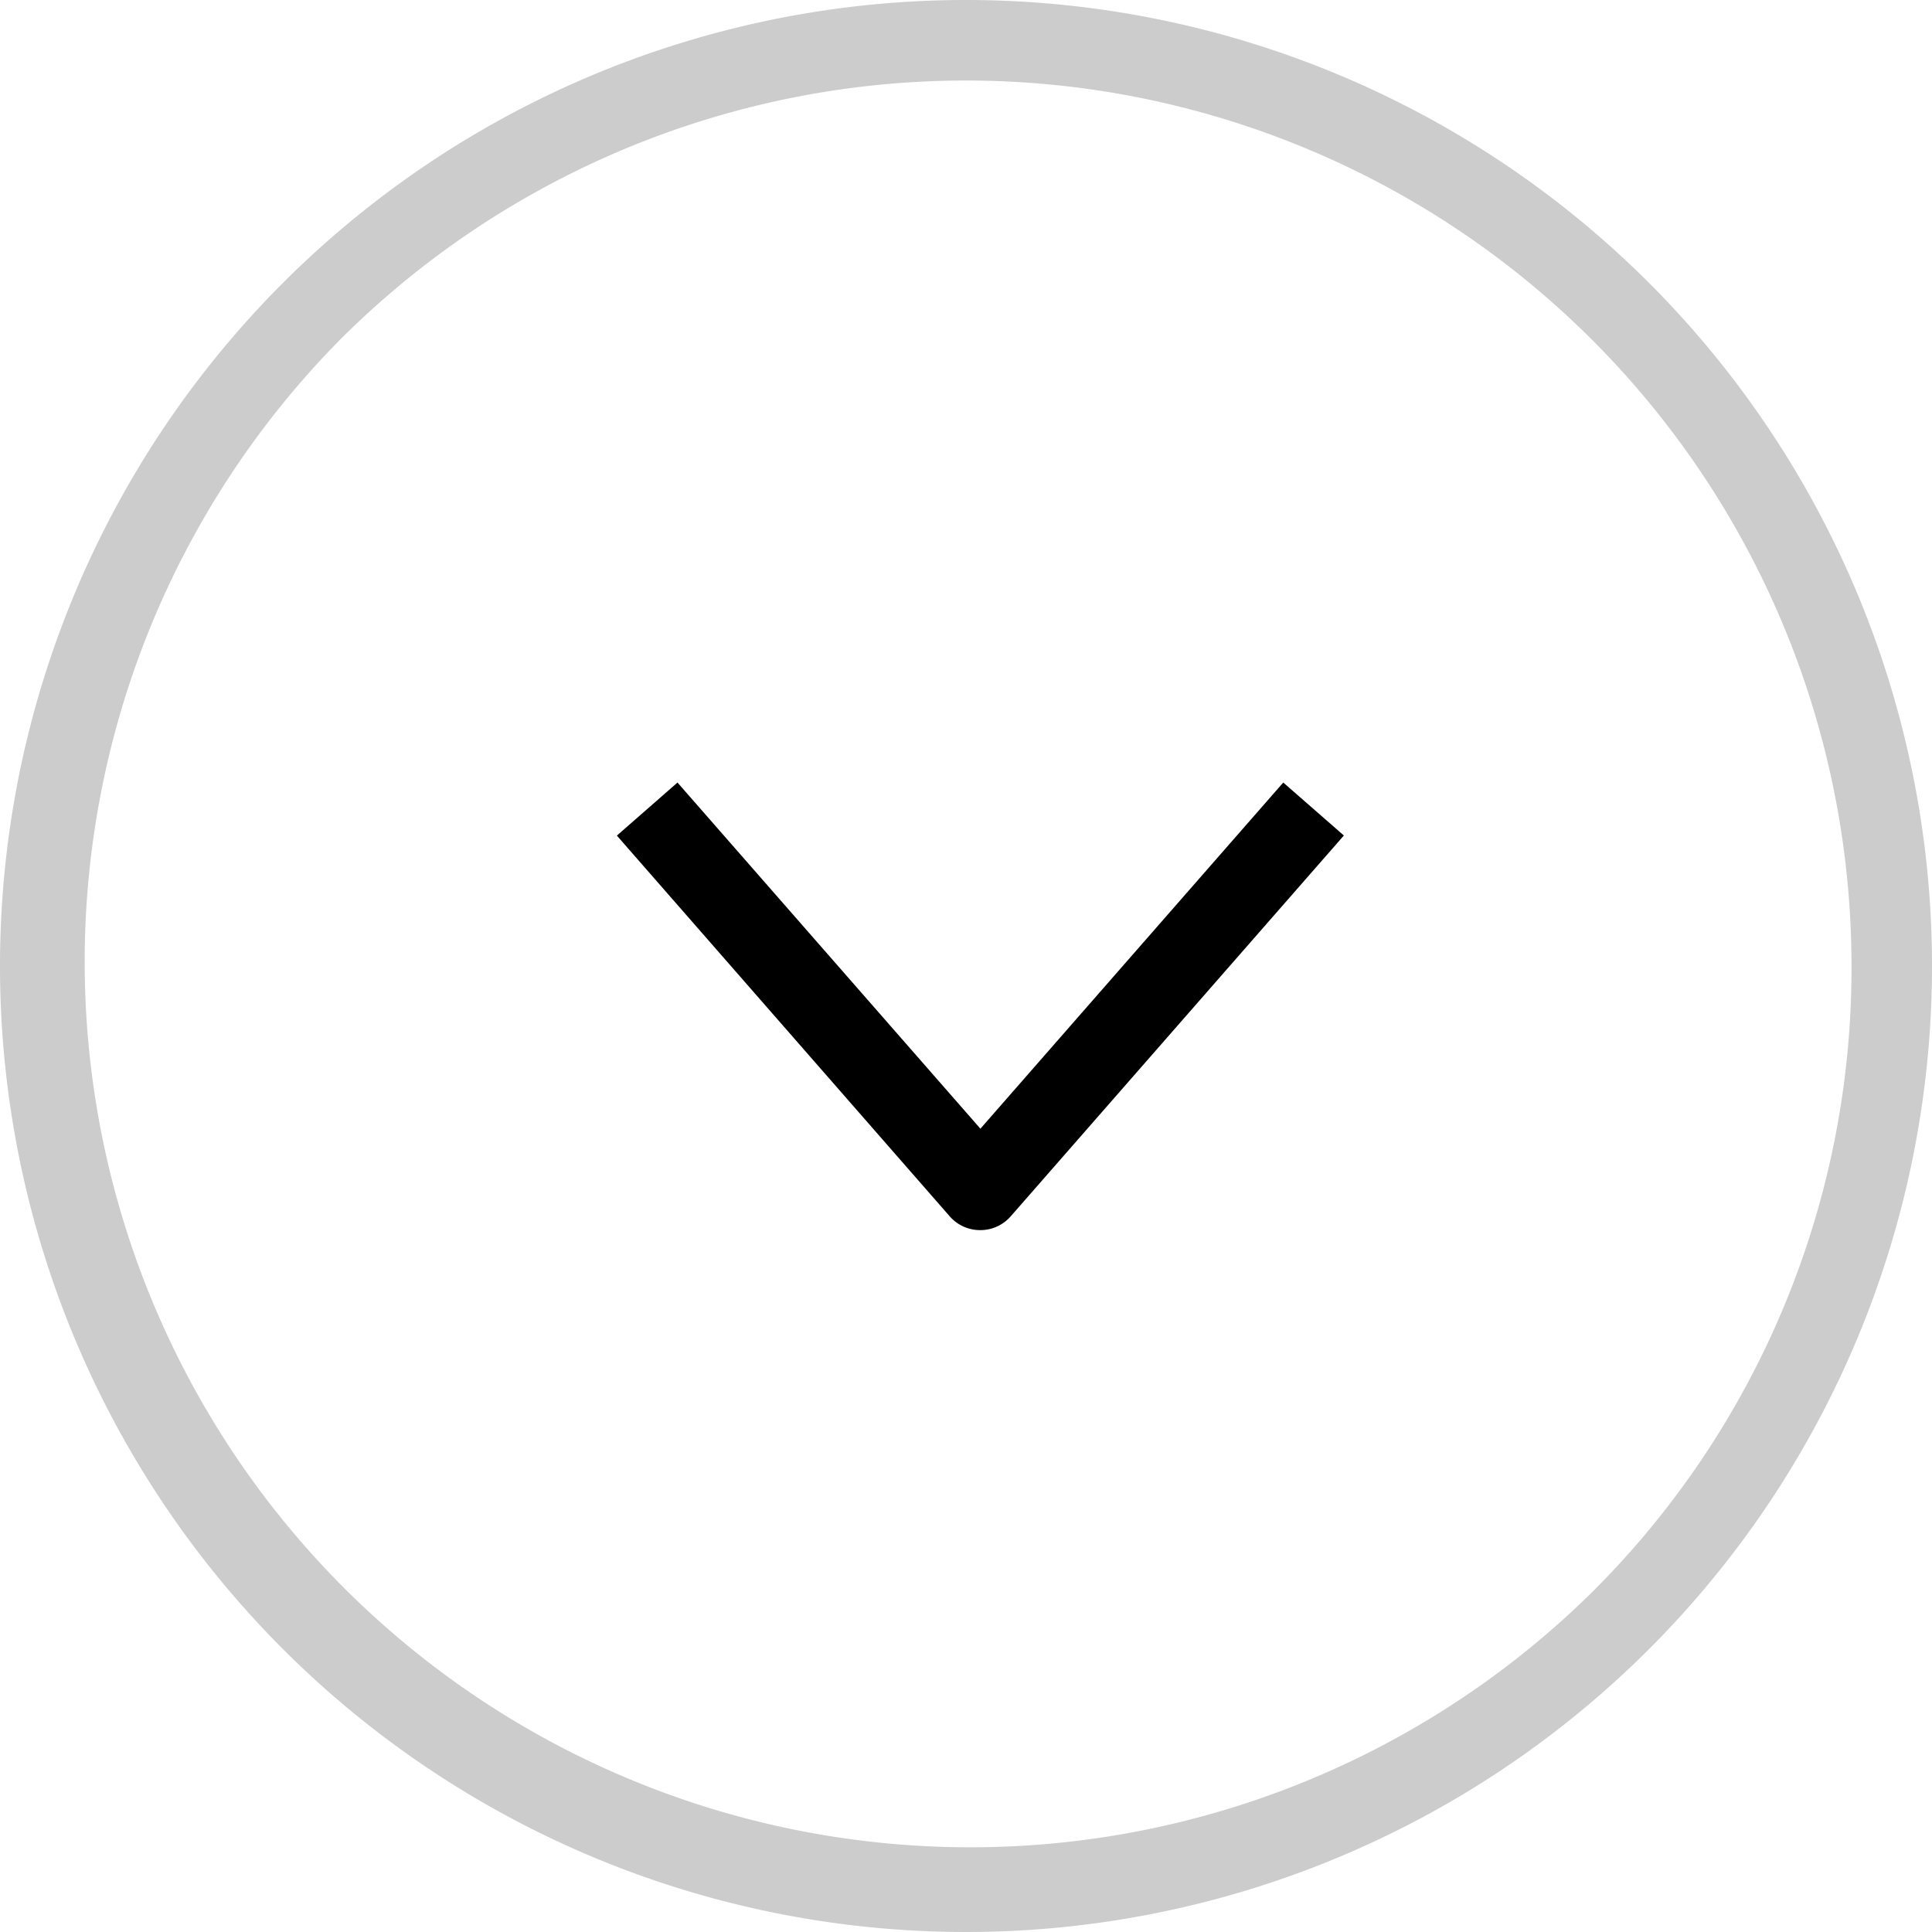
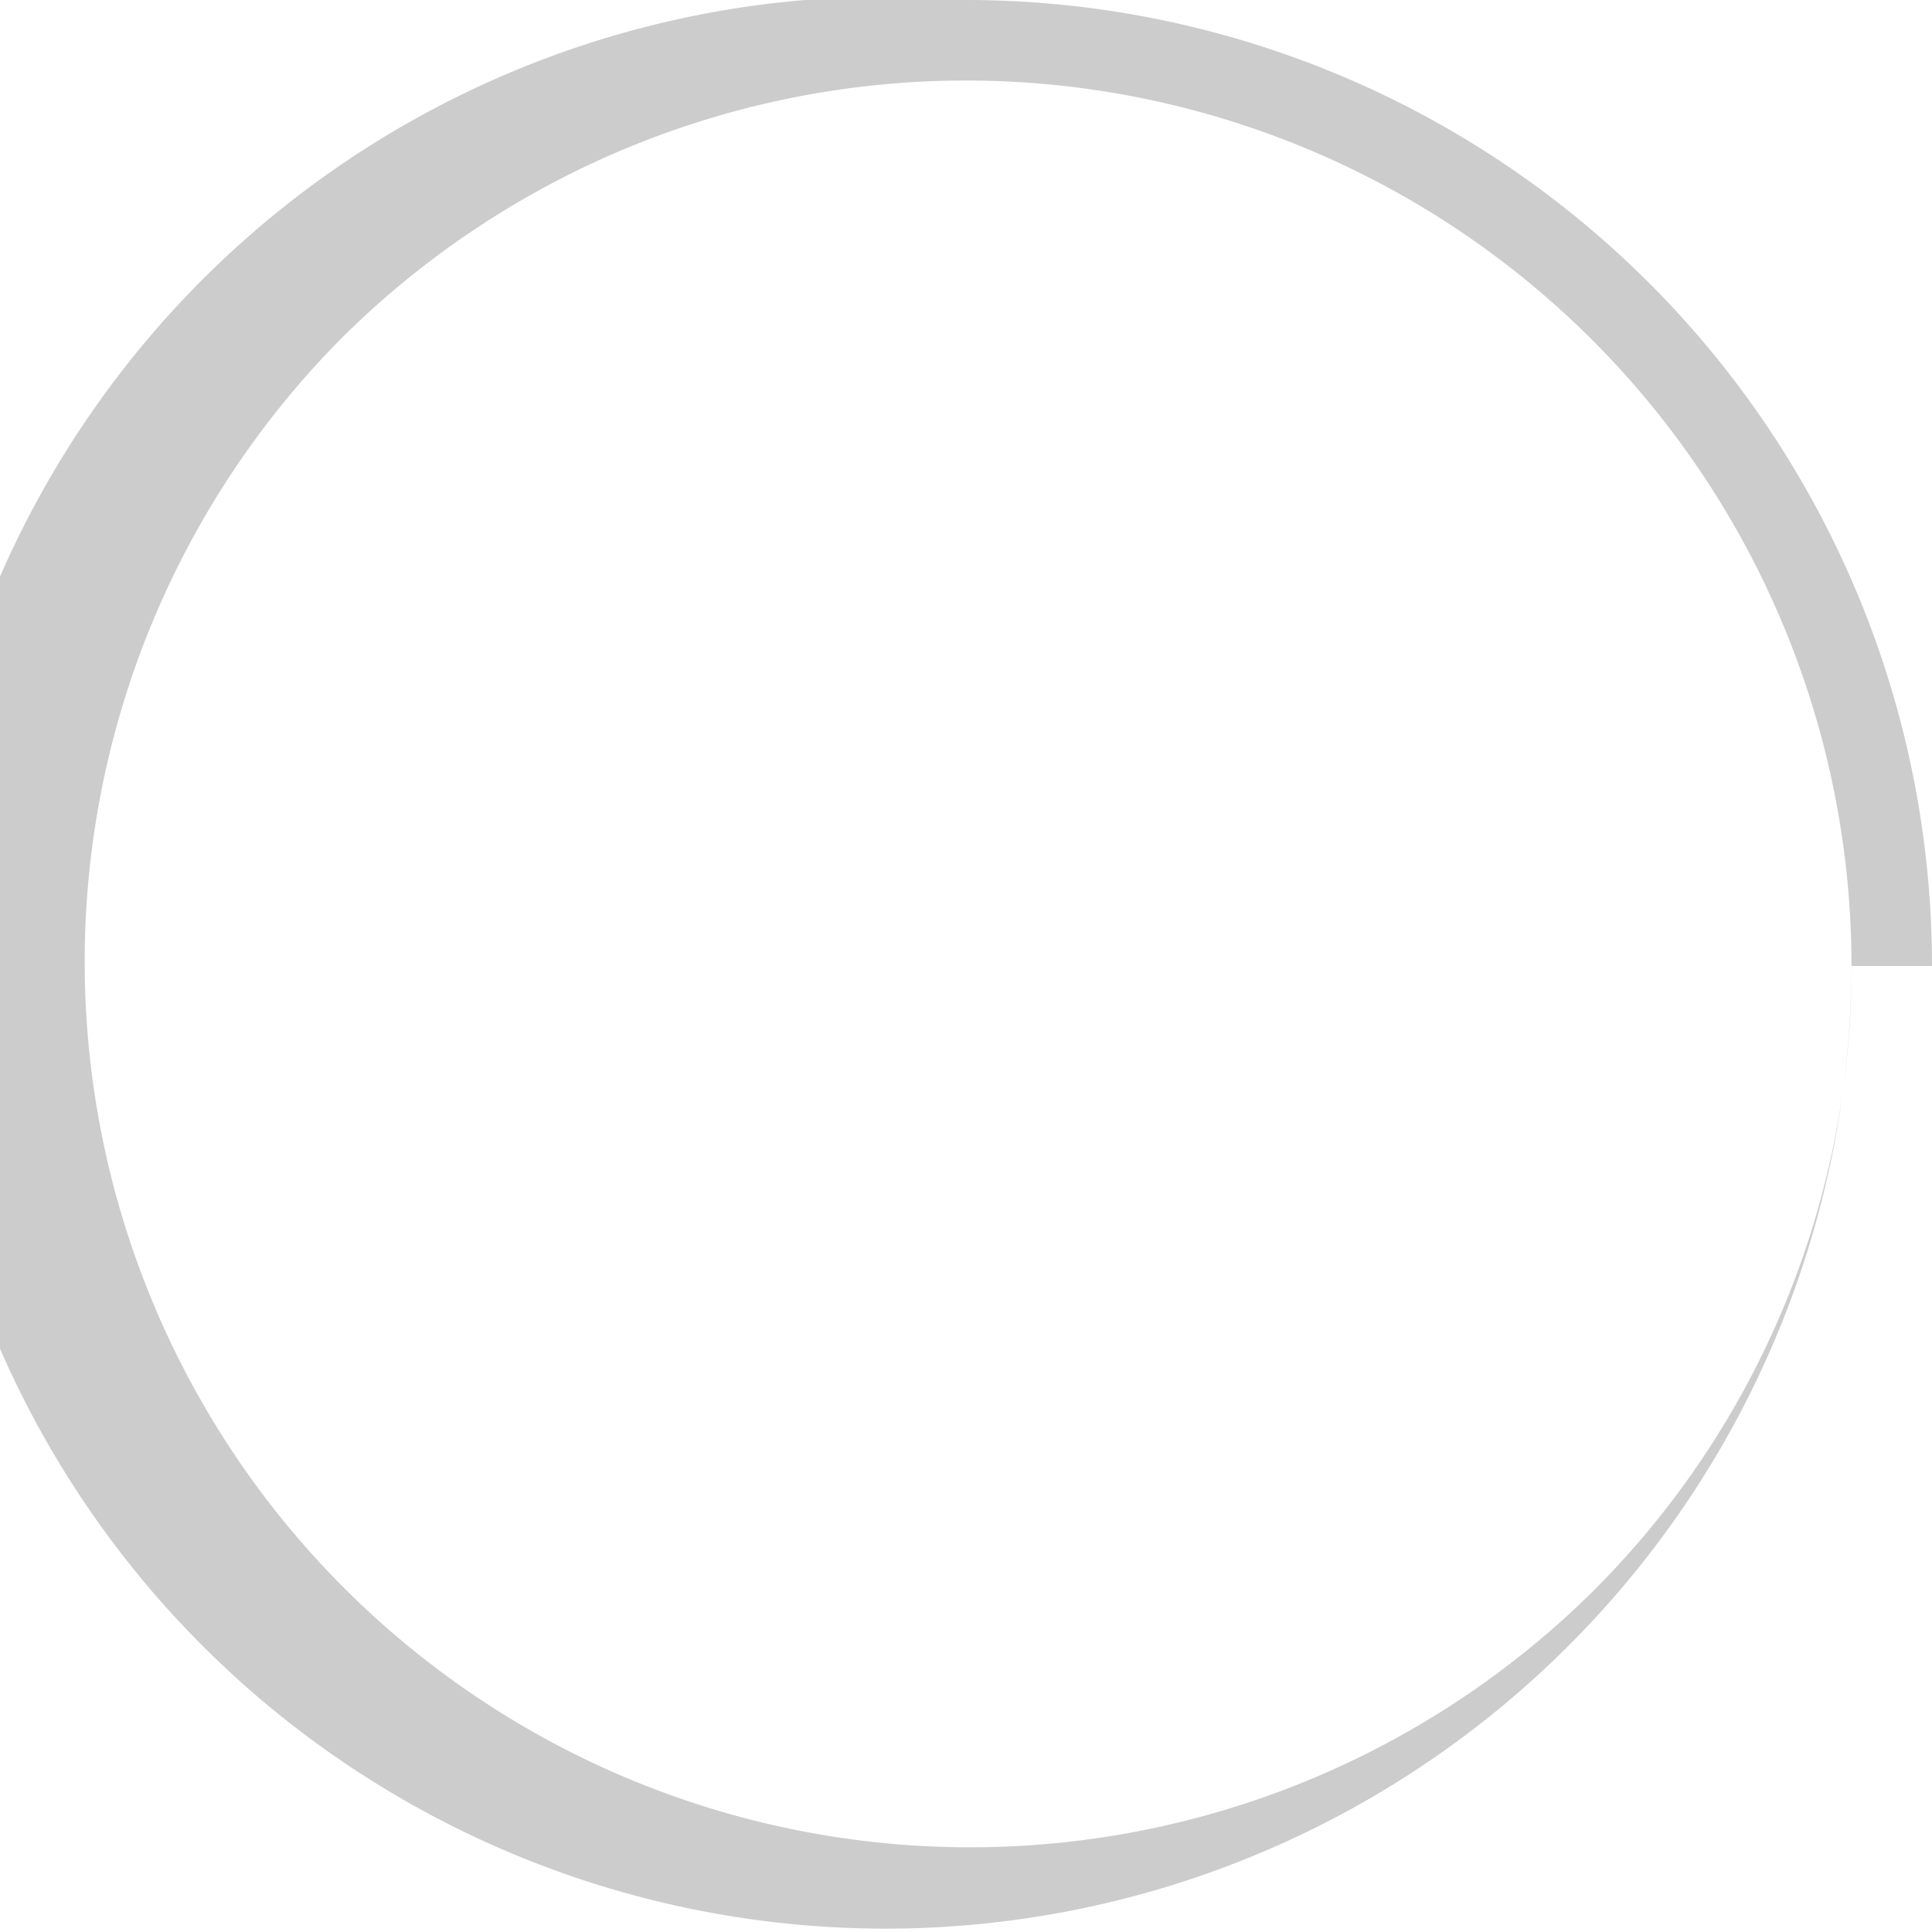
<svg xmlns="http://www.w3.org/2000/svg" width="24" height="24" viewBox="0 0 24 24">
-   <path d="M12,1A11,11,0,0,0,4.222,19.778,11,11,0,0,0,19.778,4.222,10.928,10.928,0,0,0,12,1m0-1A12,12,0,1,1,0,12,12,12,0,0,1,12,0Z" transform="translate(24) rotate(90)" fill="#ccc" />
-   <path d="M30.511,35.784a.5.5,0,0,1-.376-.171L26,30.883l.753-.659,3.763,4.3,3.762-4.3.753.658-4.138,4.73A.5.5,0,0,1,30.511,35.784Z" transform="translate(-18.337 -20.503)" />
+   <path d="M12,1A11,11,0,0,0,4.222,19.778,11,11,0,0,0,19.778,4.222,10.928,10.928,0,0,0,12,1A12,12,0,1,1,0,12,12,12,0,0,1,12,0Z" transform="translate(24) rotate(90)" fill="#ccc" />
</svg>